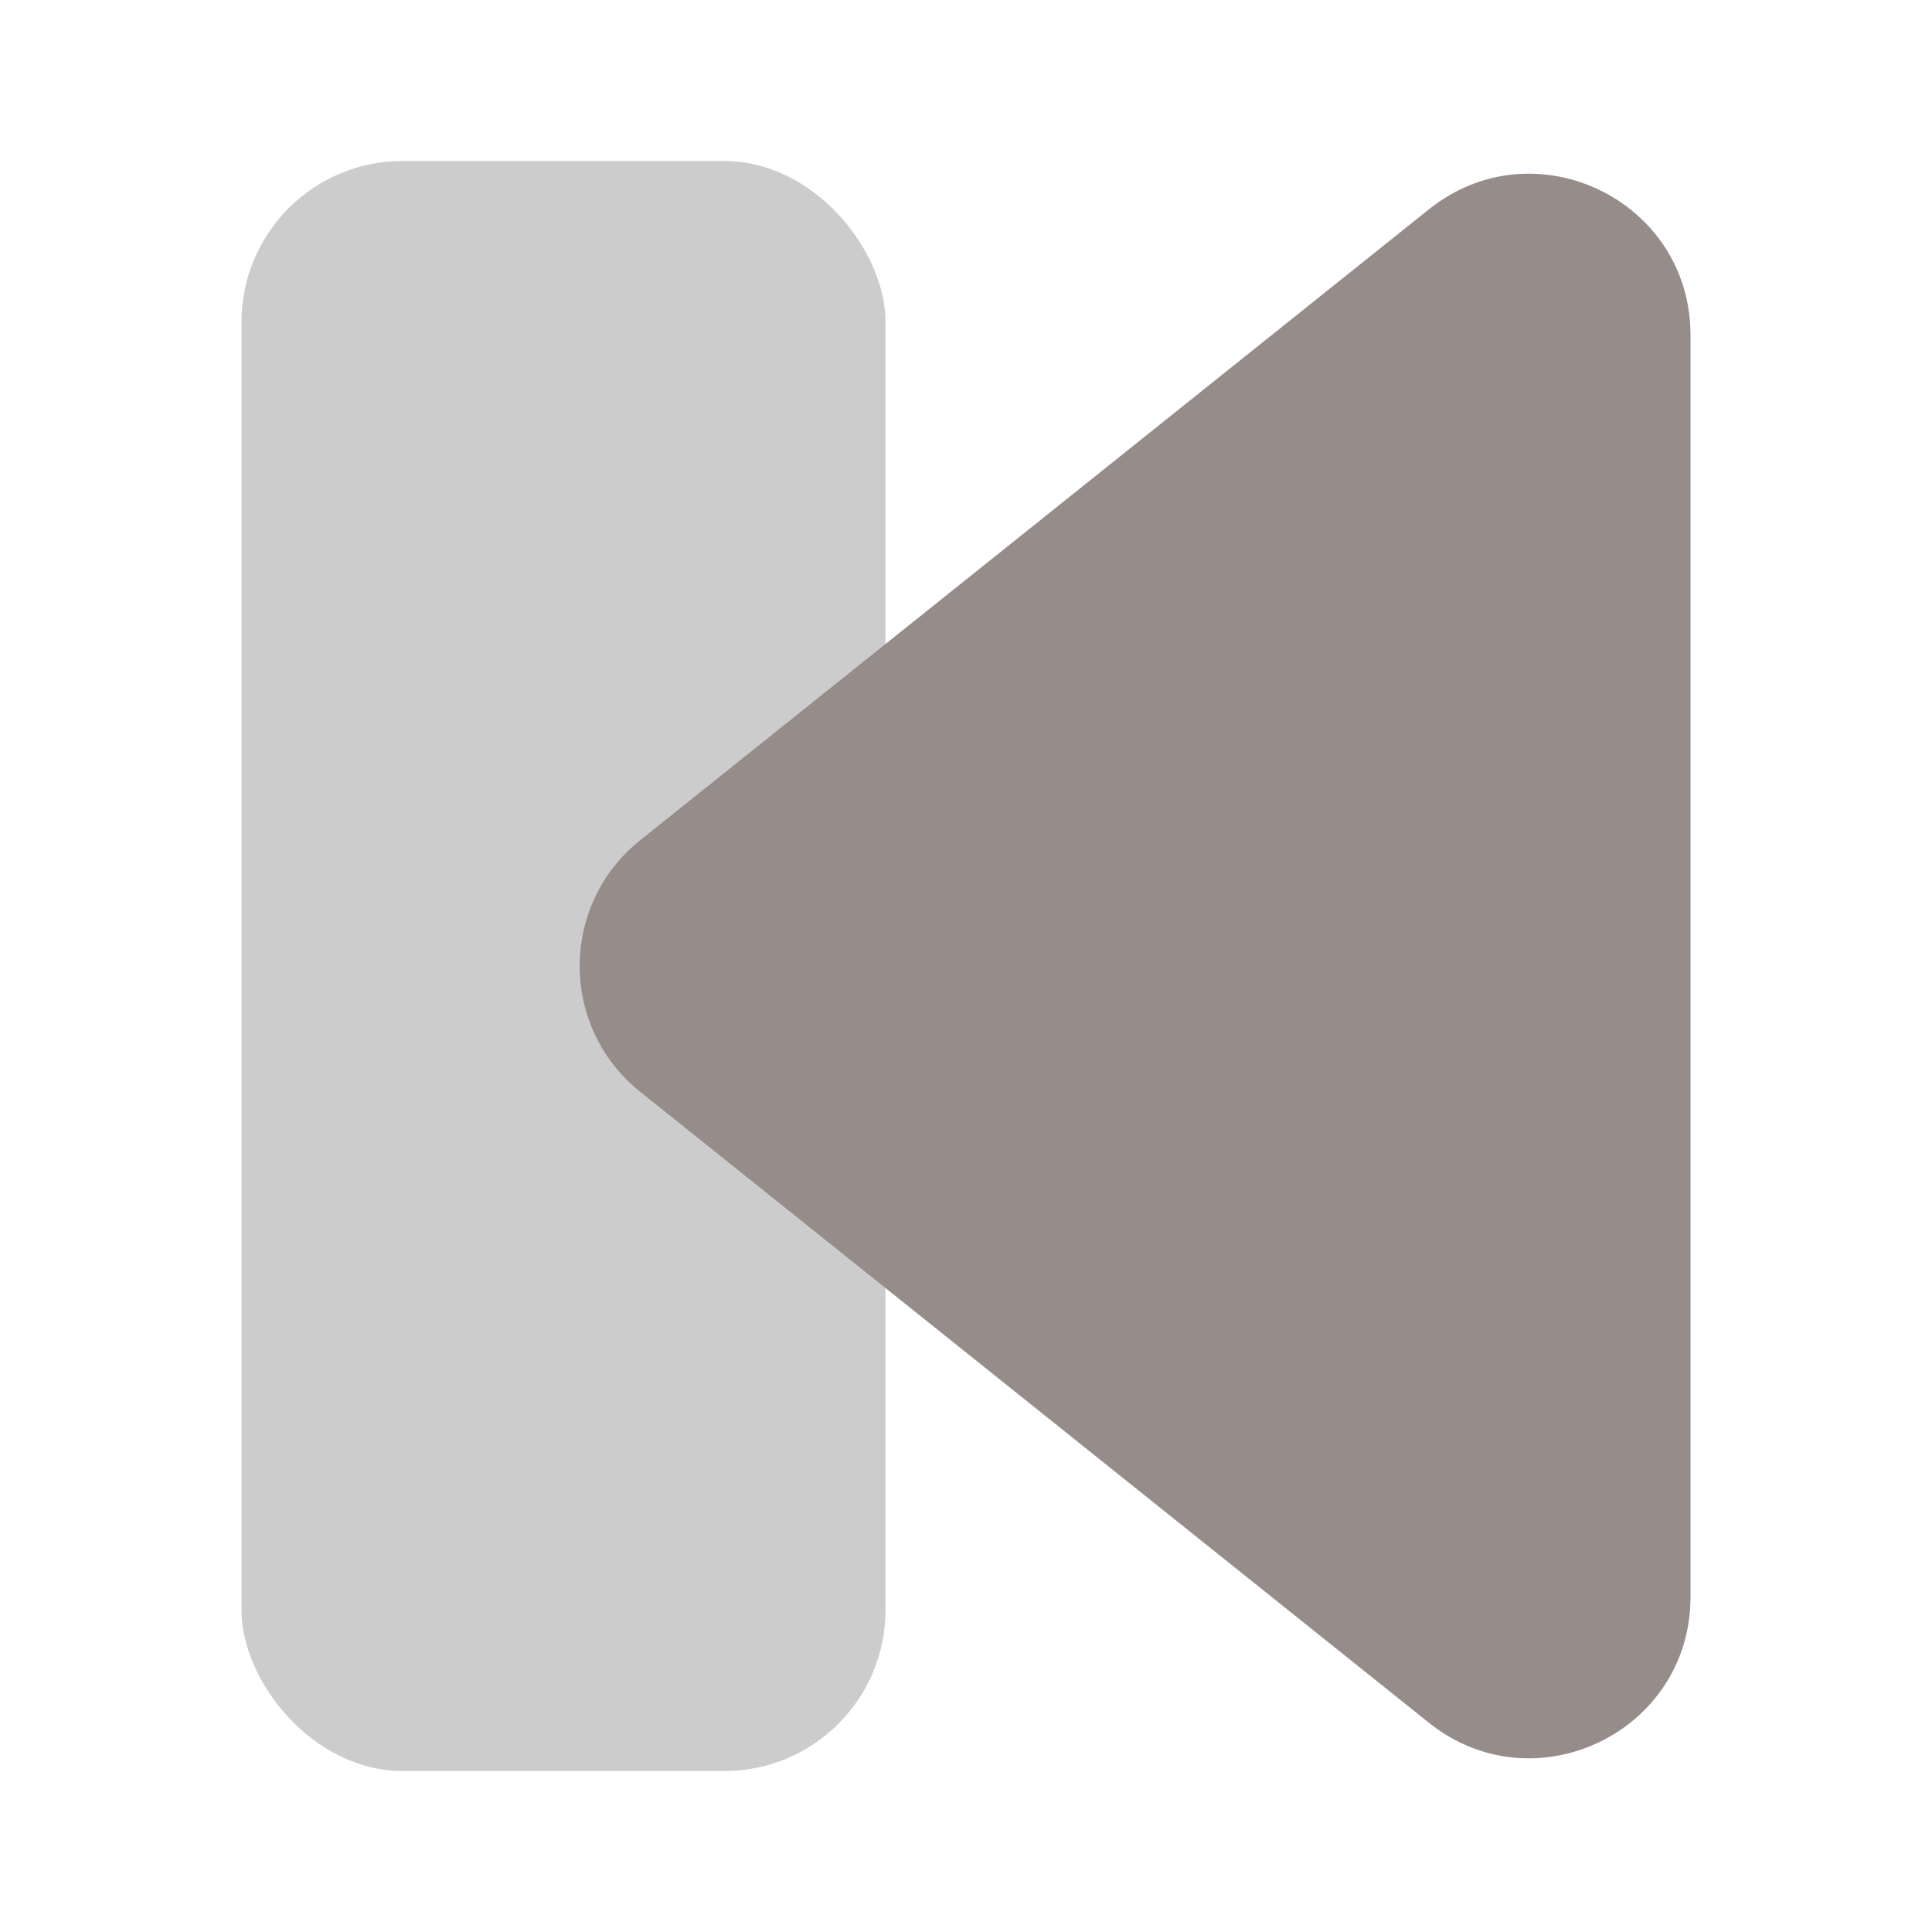
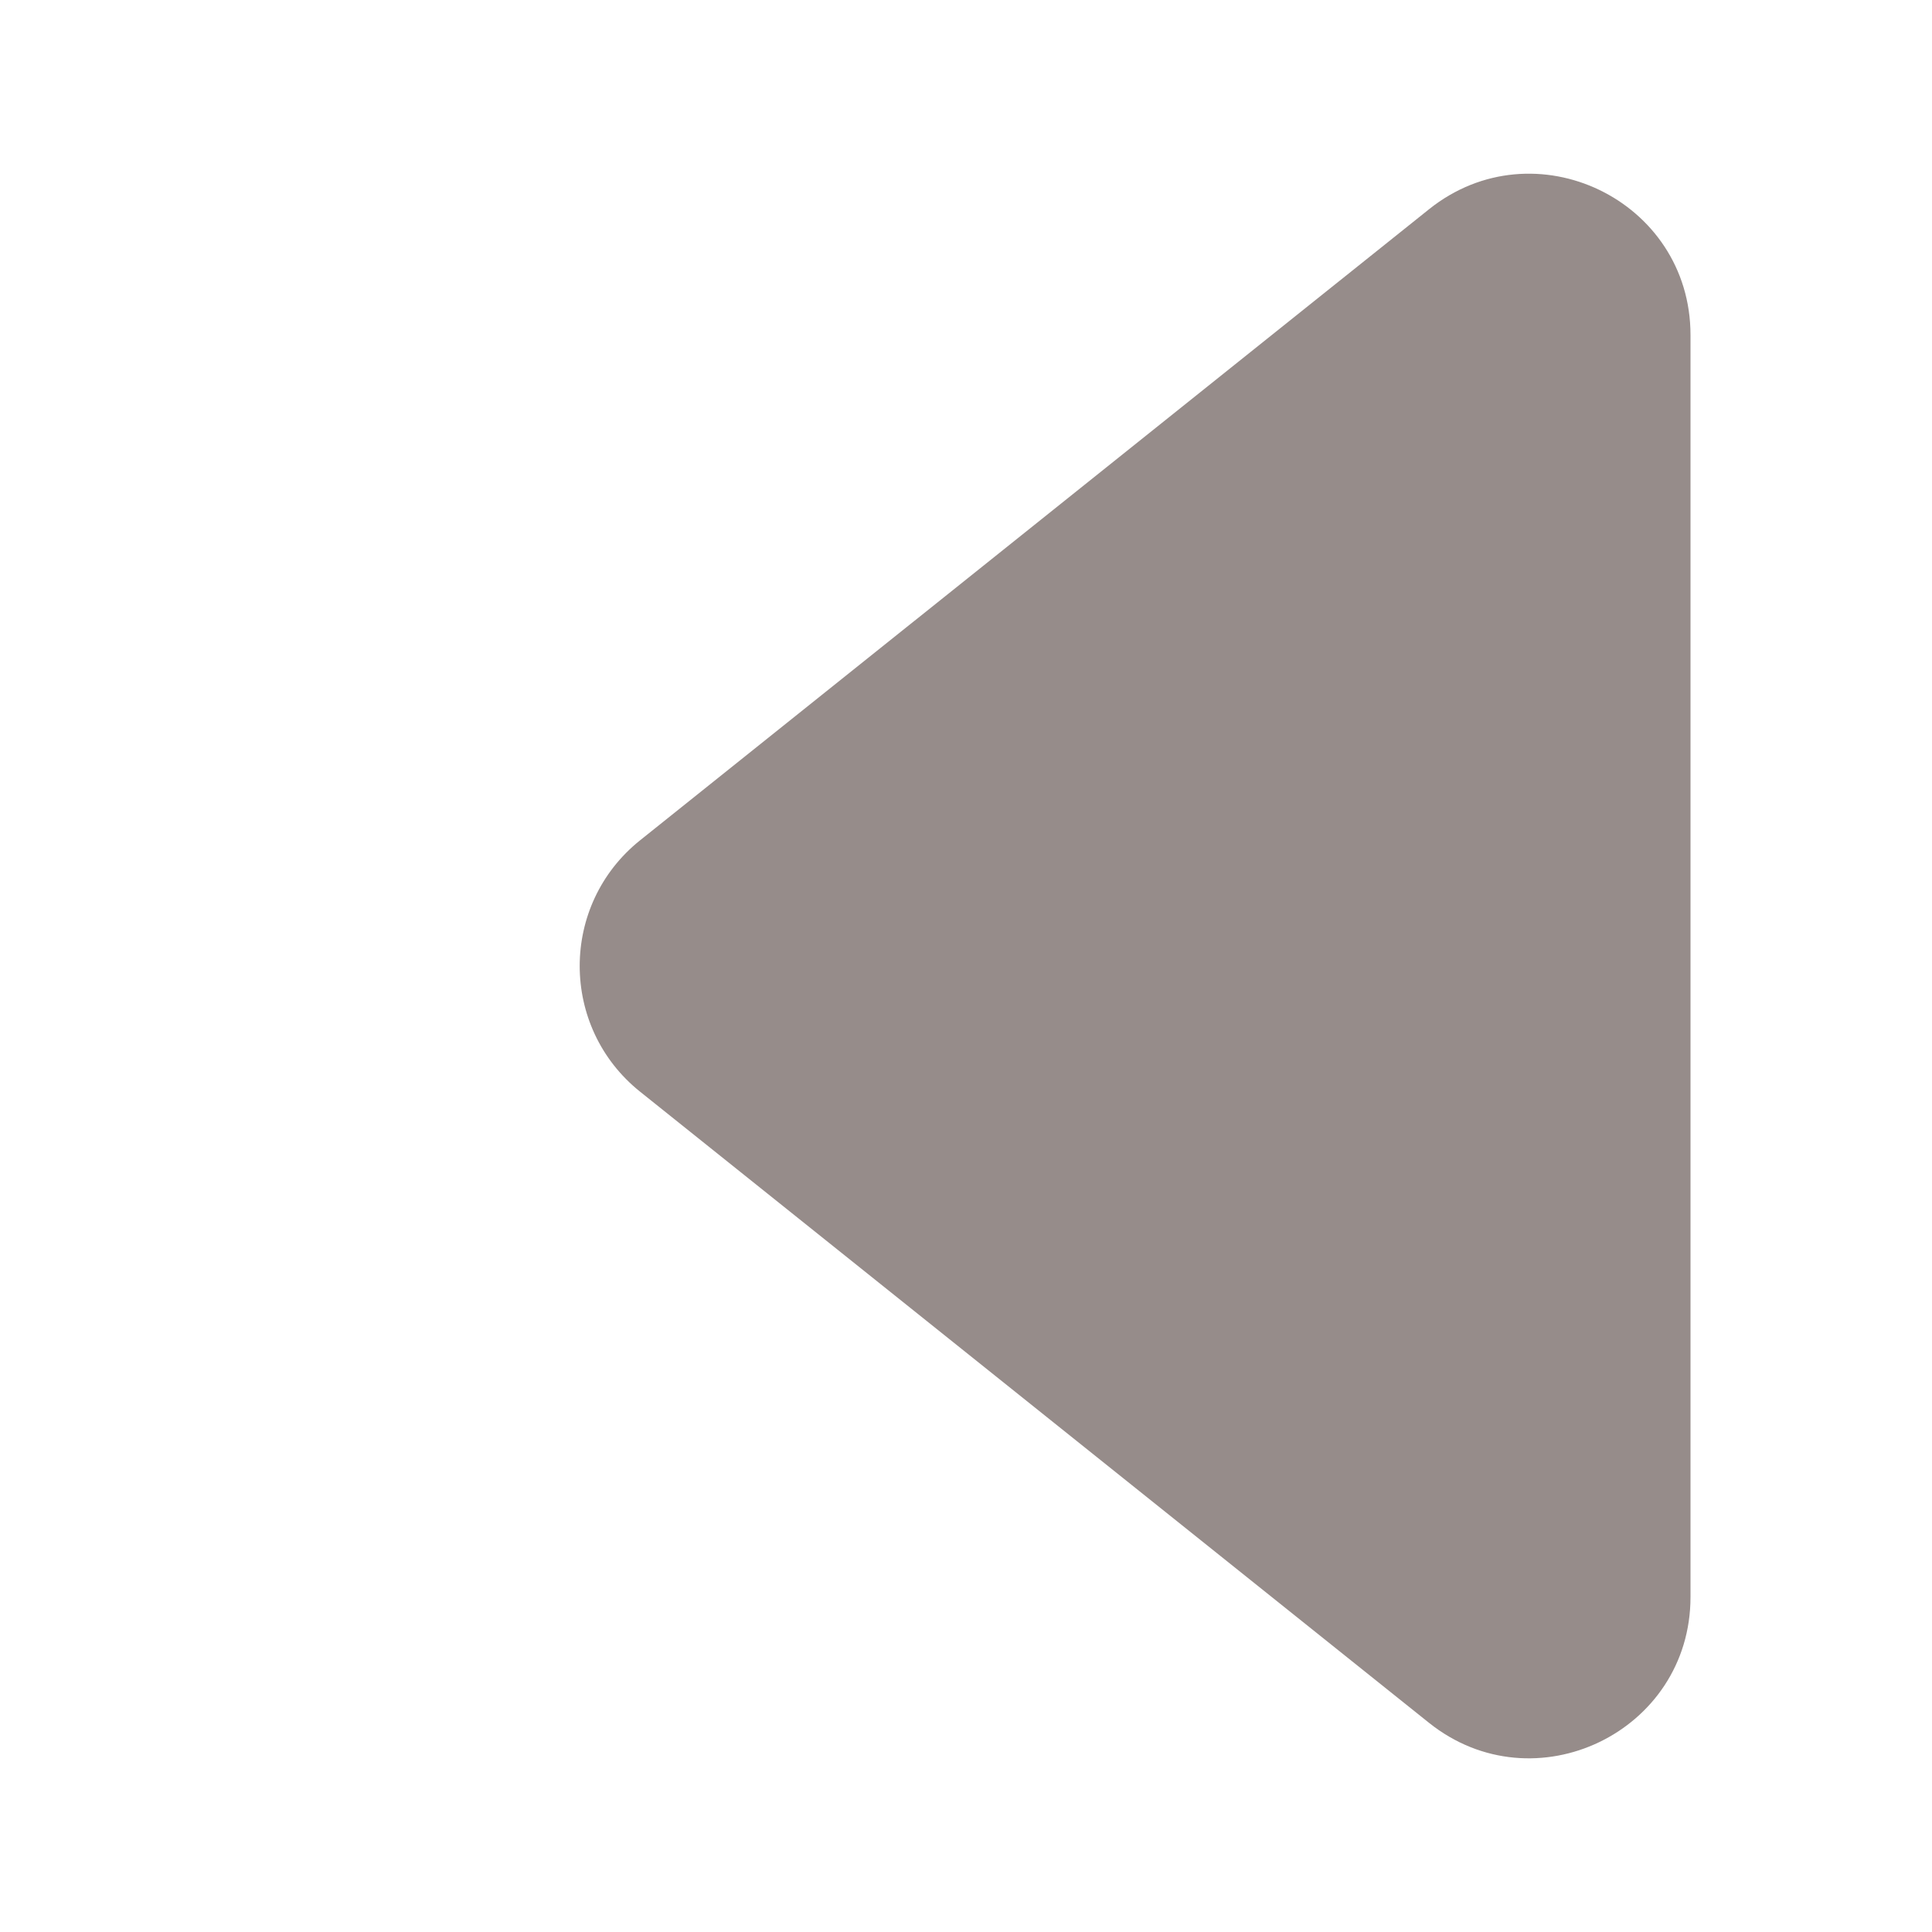
<svg xmlns="http://www.w3.org/2000/svg" width="24" height="24" viewBox="0 0 24 24" fill="none">
-   <rect x="3" y="2" width="8" height="20" rx="2" fill="#CCCCCC" />
  <path d="M21 4.161C21 2.484 19.06 1.552 17.751 2.6L7.952 10.438C6.951 11.239 6.951 12.761 7.952 13.562L17.751 21.401C19.06 22.448 21 21.516 21 19.839V4.161Z" fill="#968C8A" />
</svg>